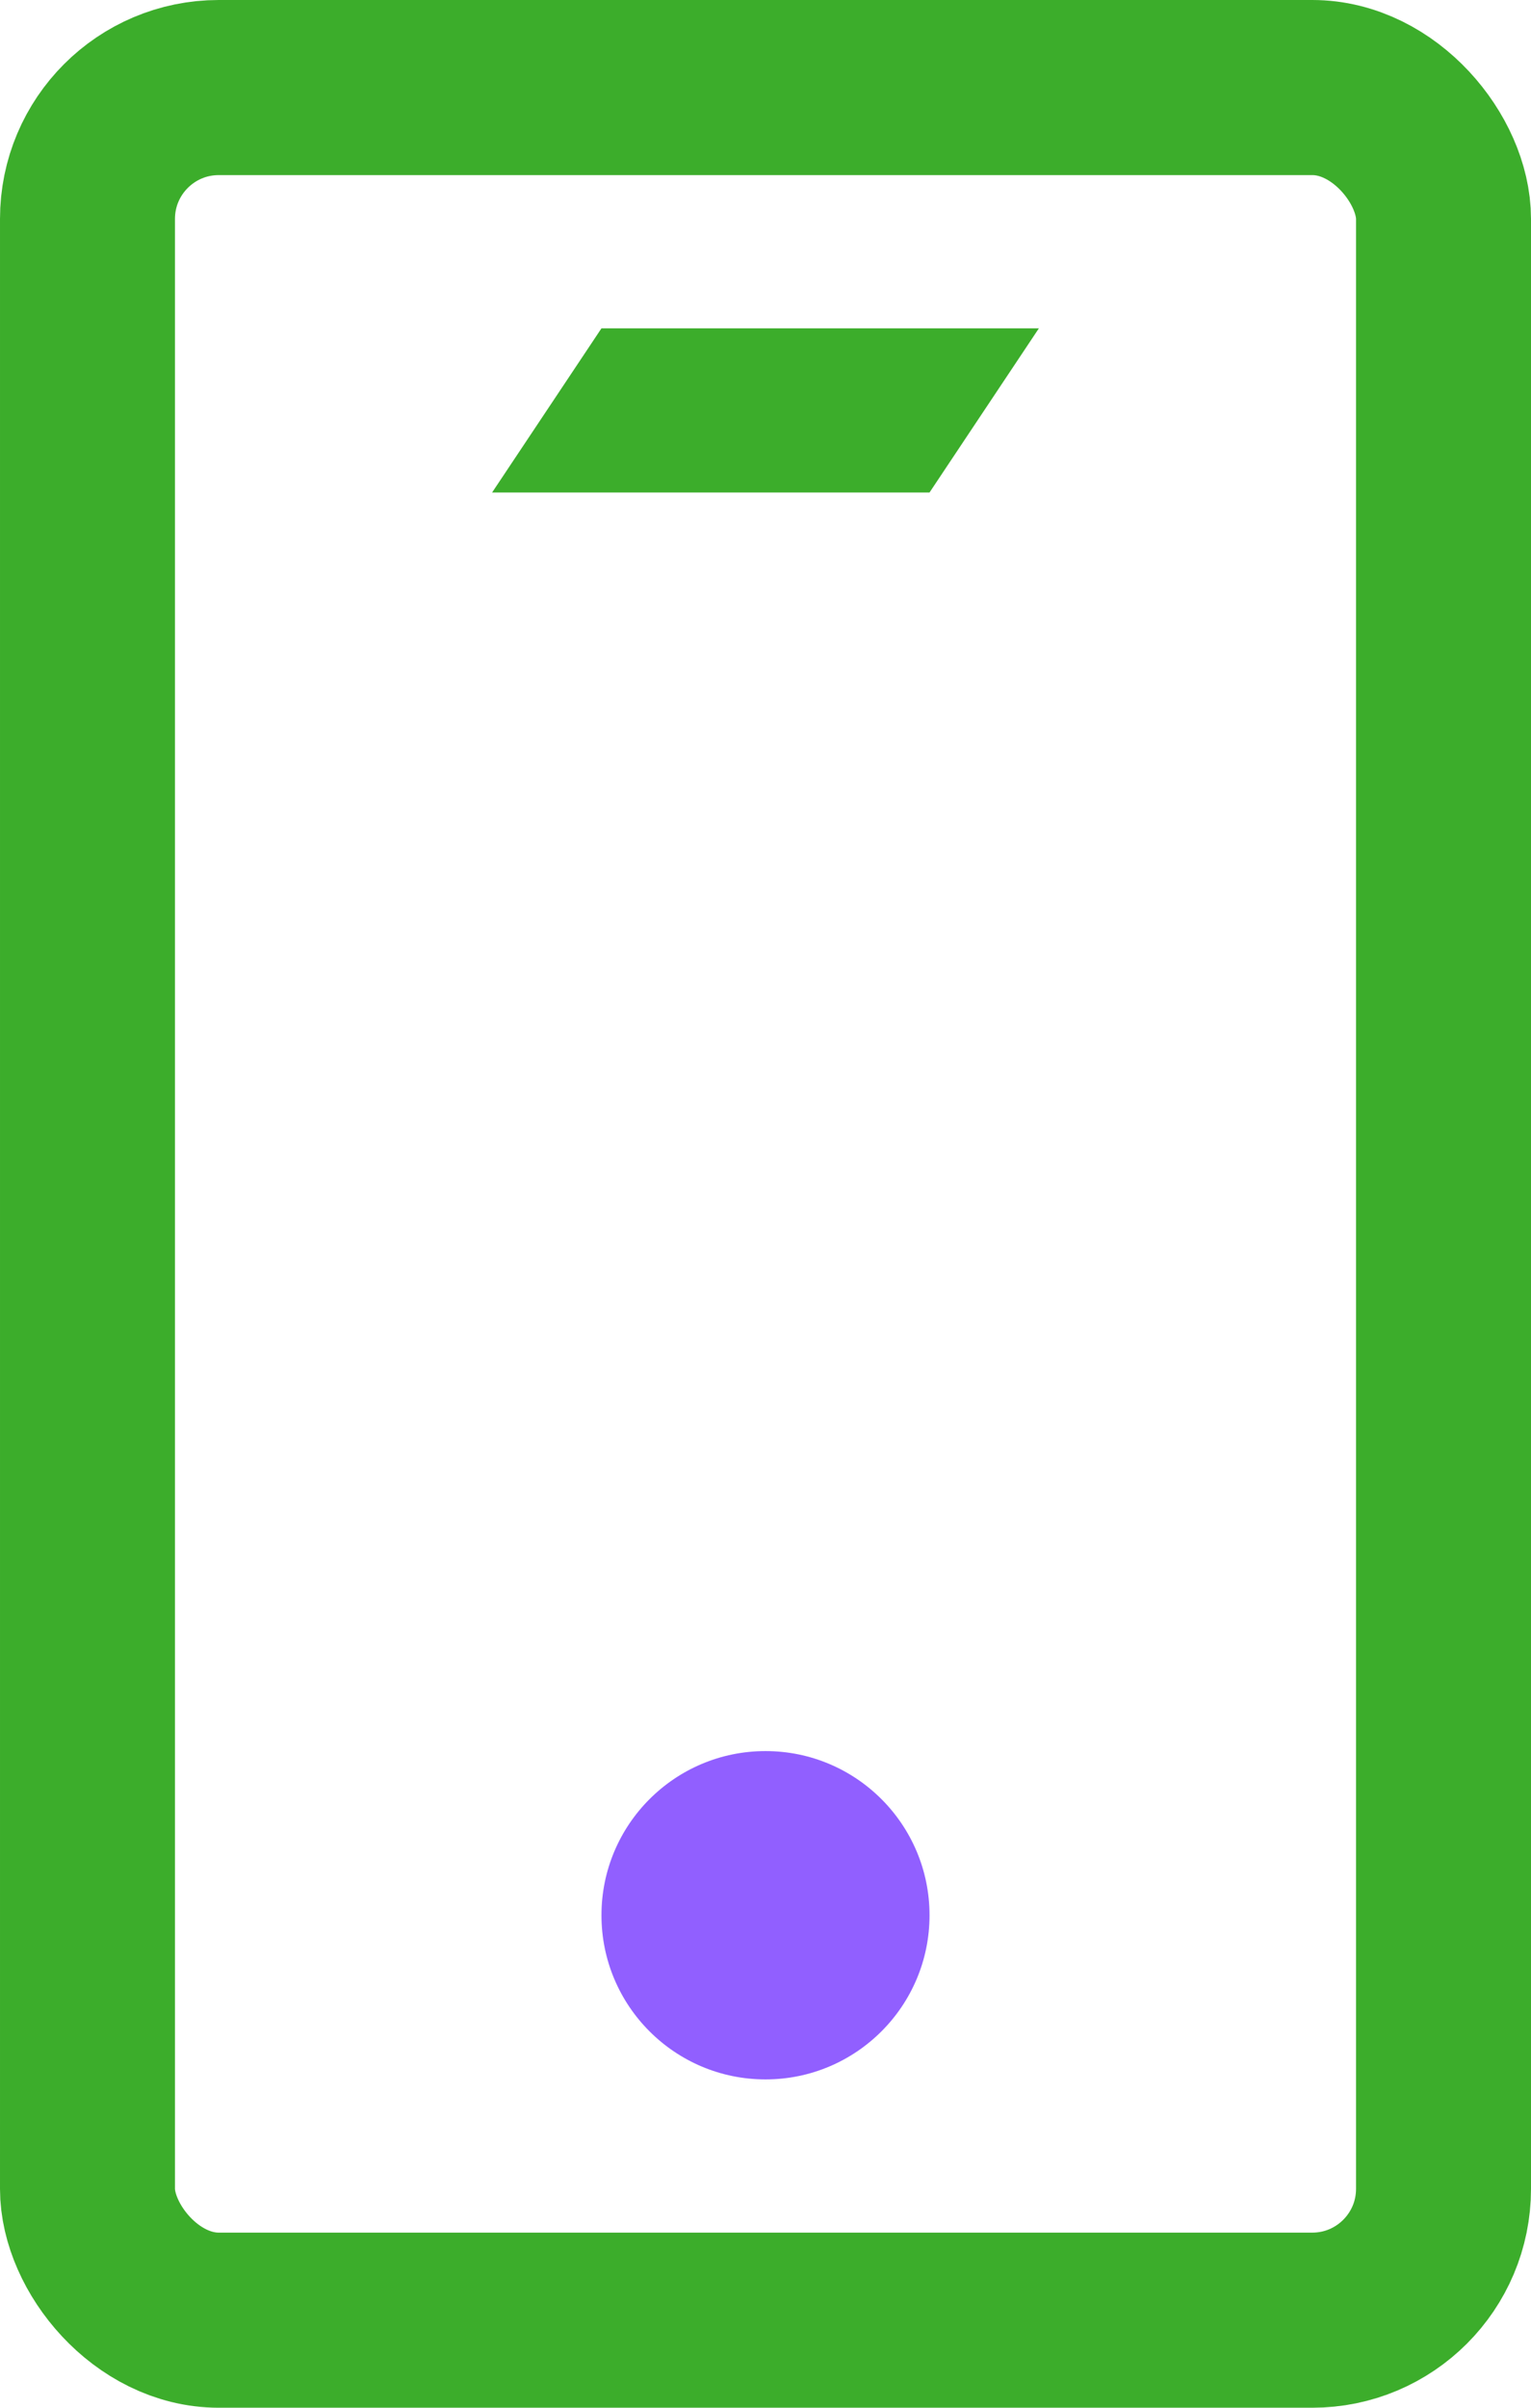
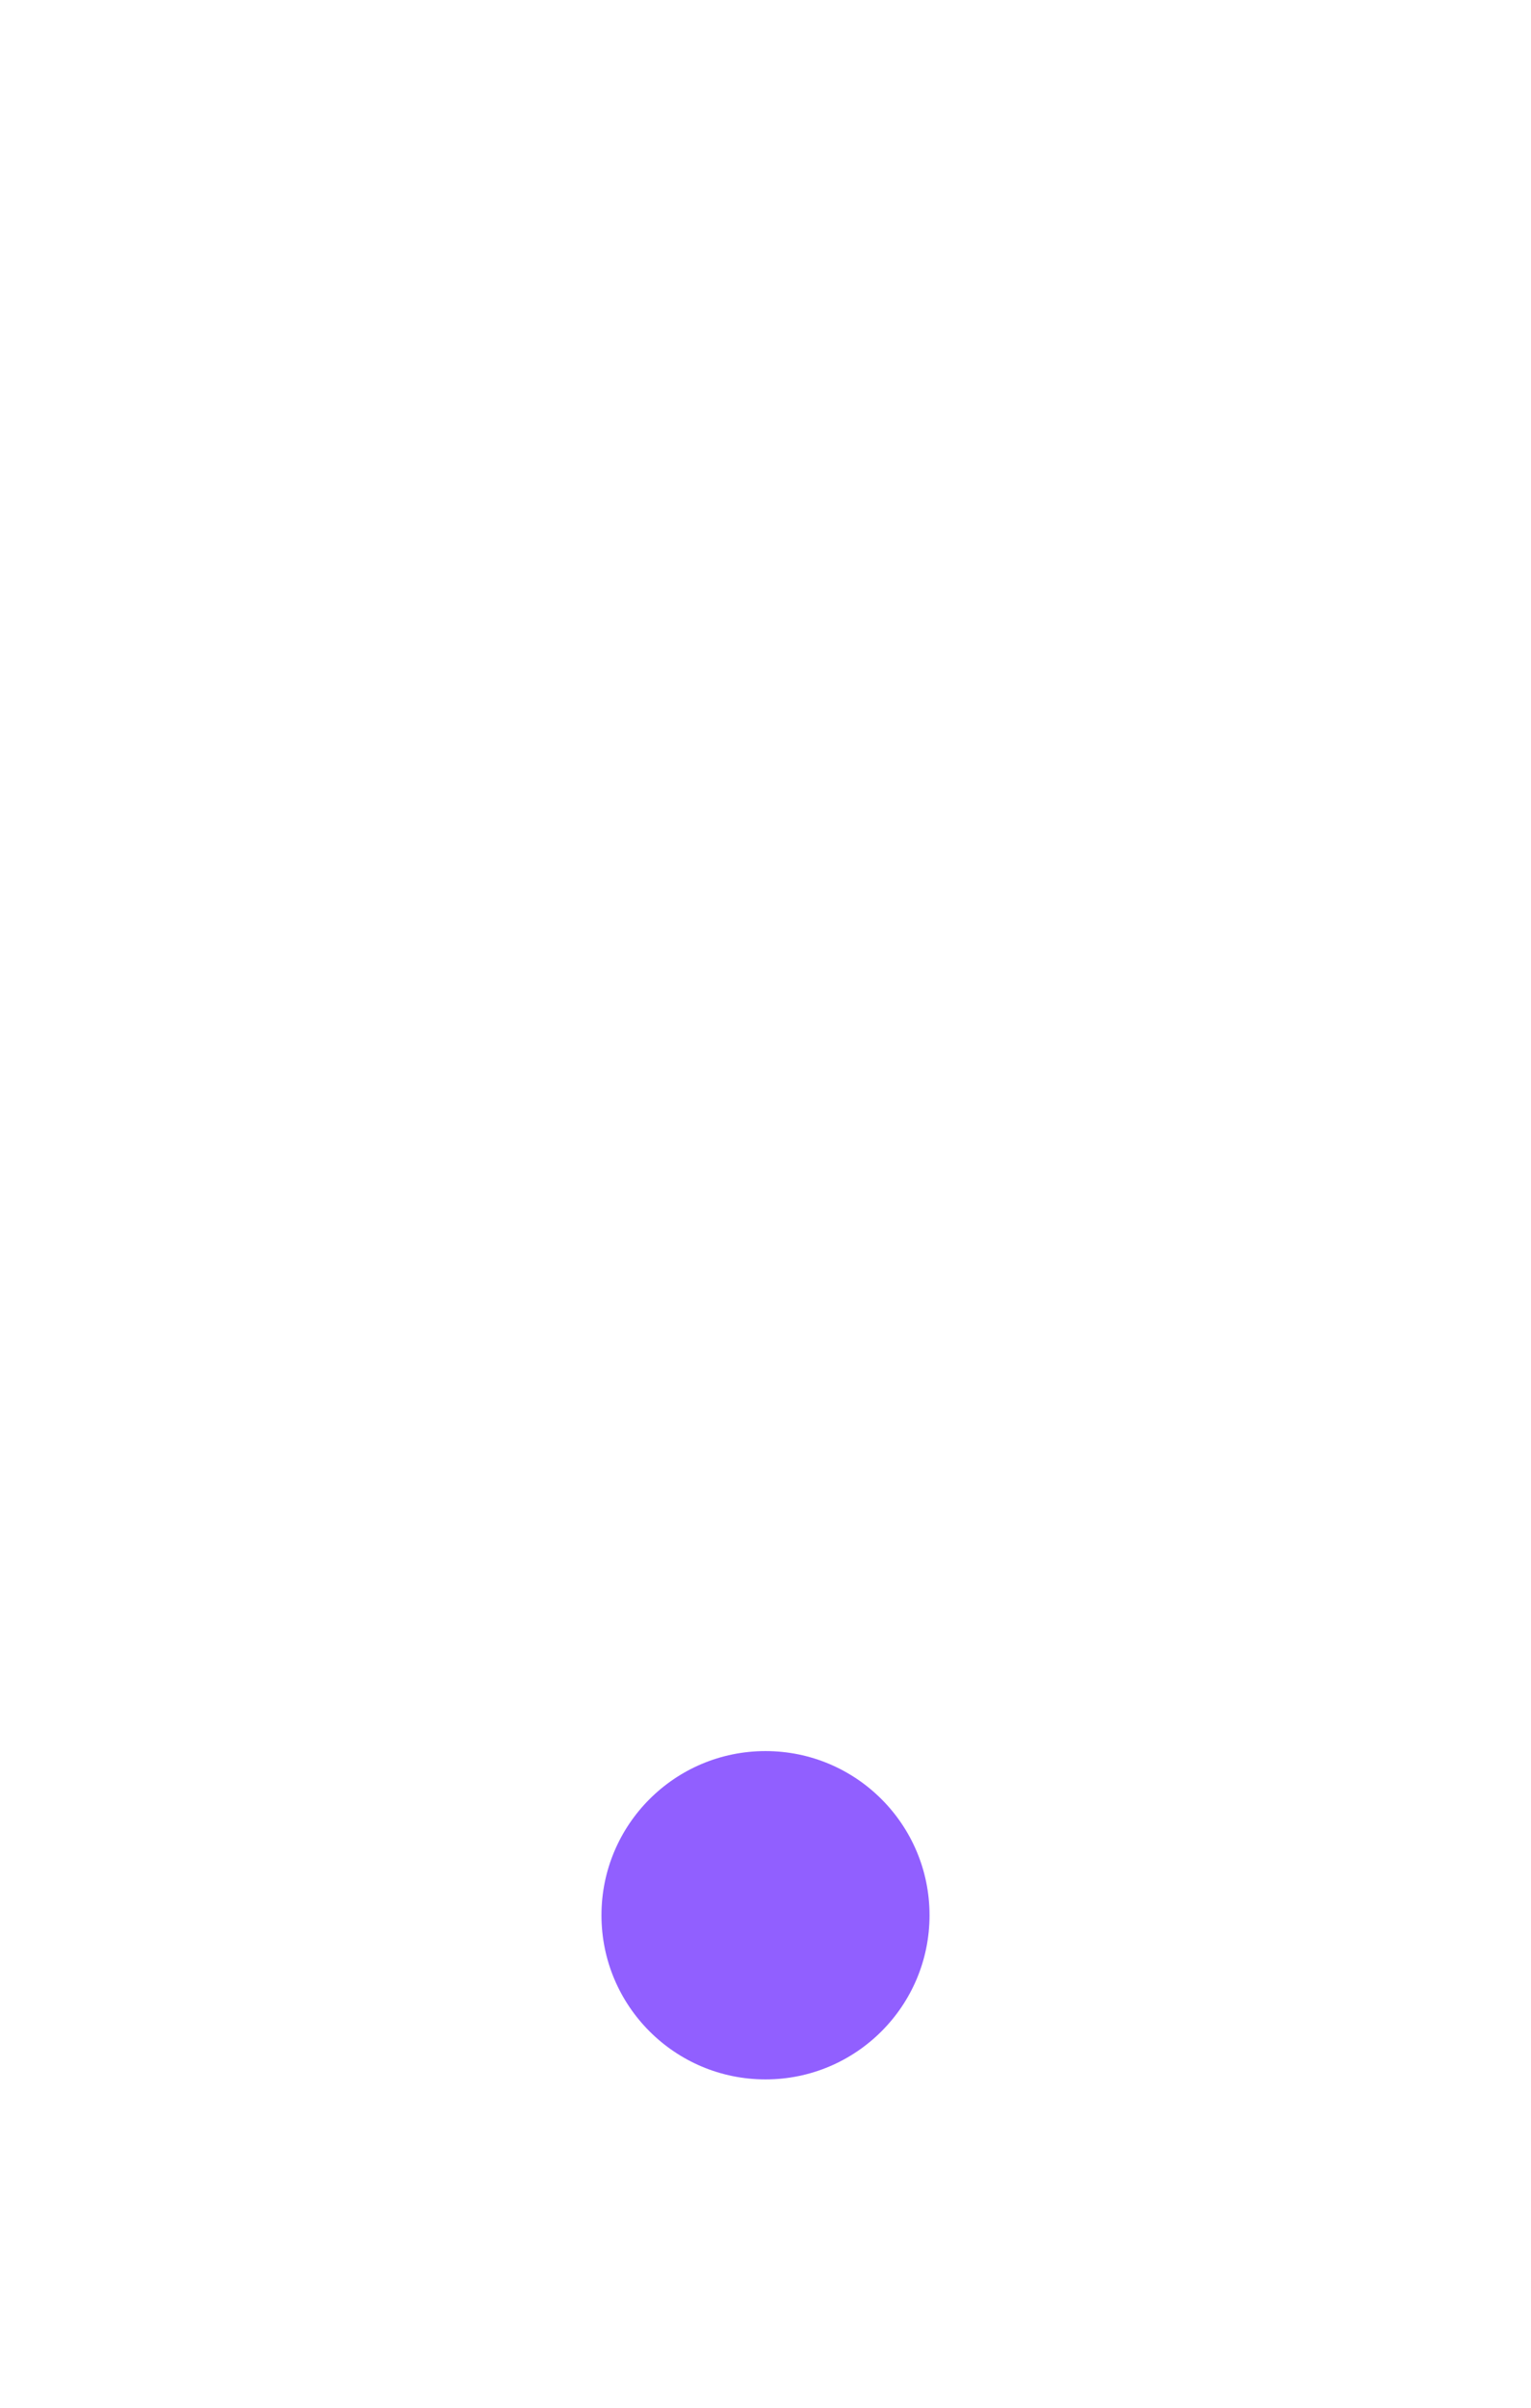
<svg xmlns="http://www.w3.org/2000/svg" width="35" height="55" viewBox="0 0 35 55" fill="none">
-   <rect x="2" y="2" width="31" height="51" rx="3" stroke="#3CAD2B" stroke-width="4" />
-   <path d="M13.75 7.5H23.75L21.25 11.25H11.25L13.75 7.5Z" fill="#3CAD2B" />
  <circle cx="17.5" cy="43.75" r="3.75" fill="#915FFF" />
</svg>